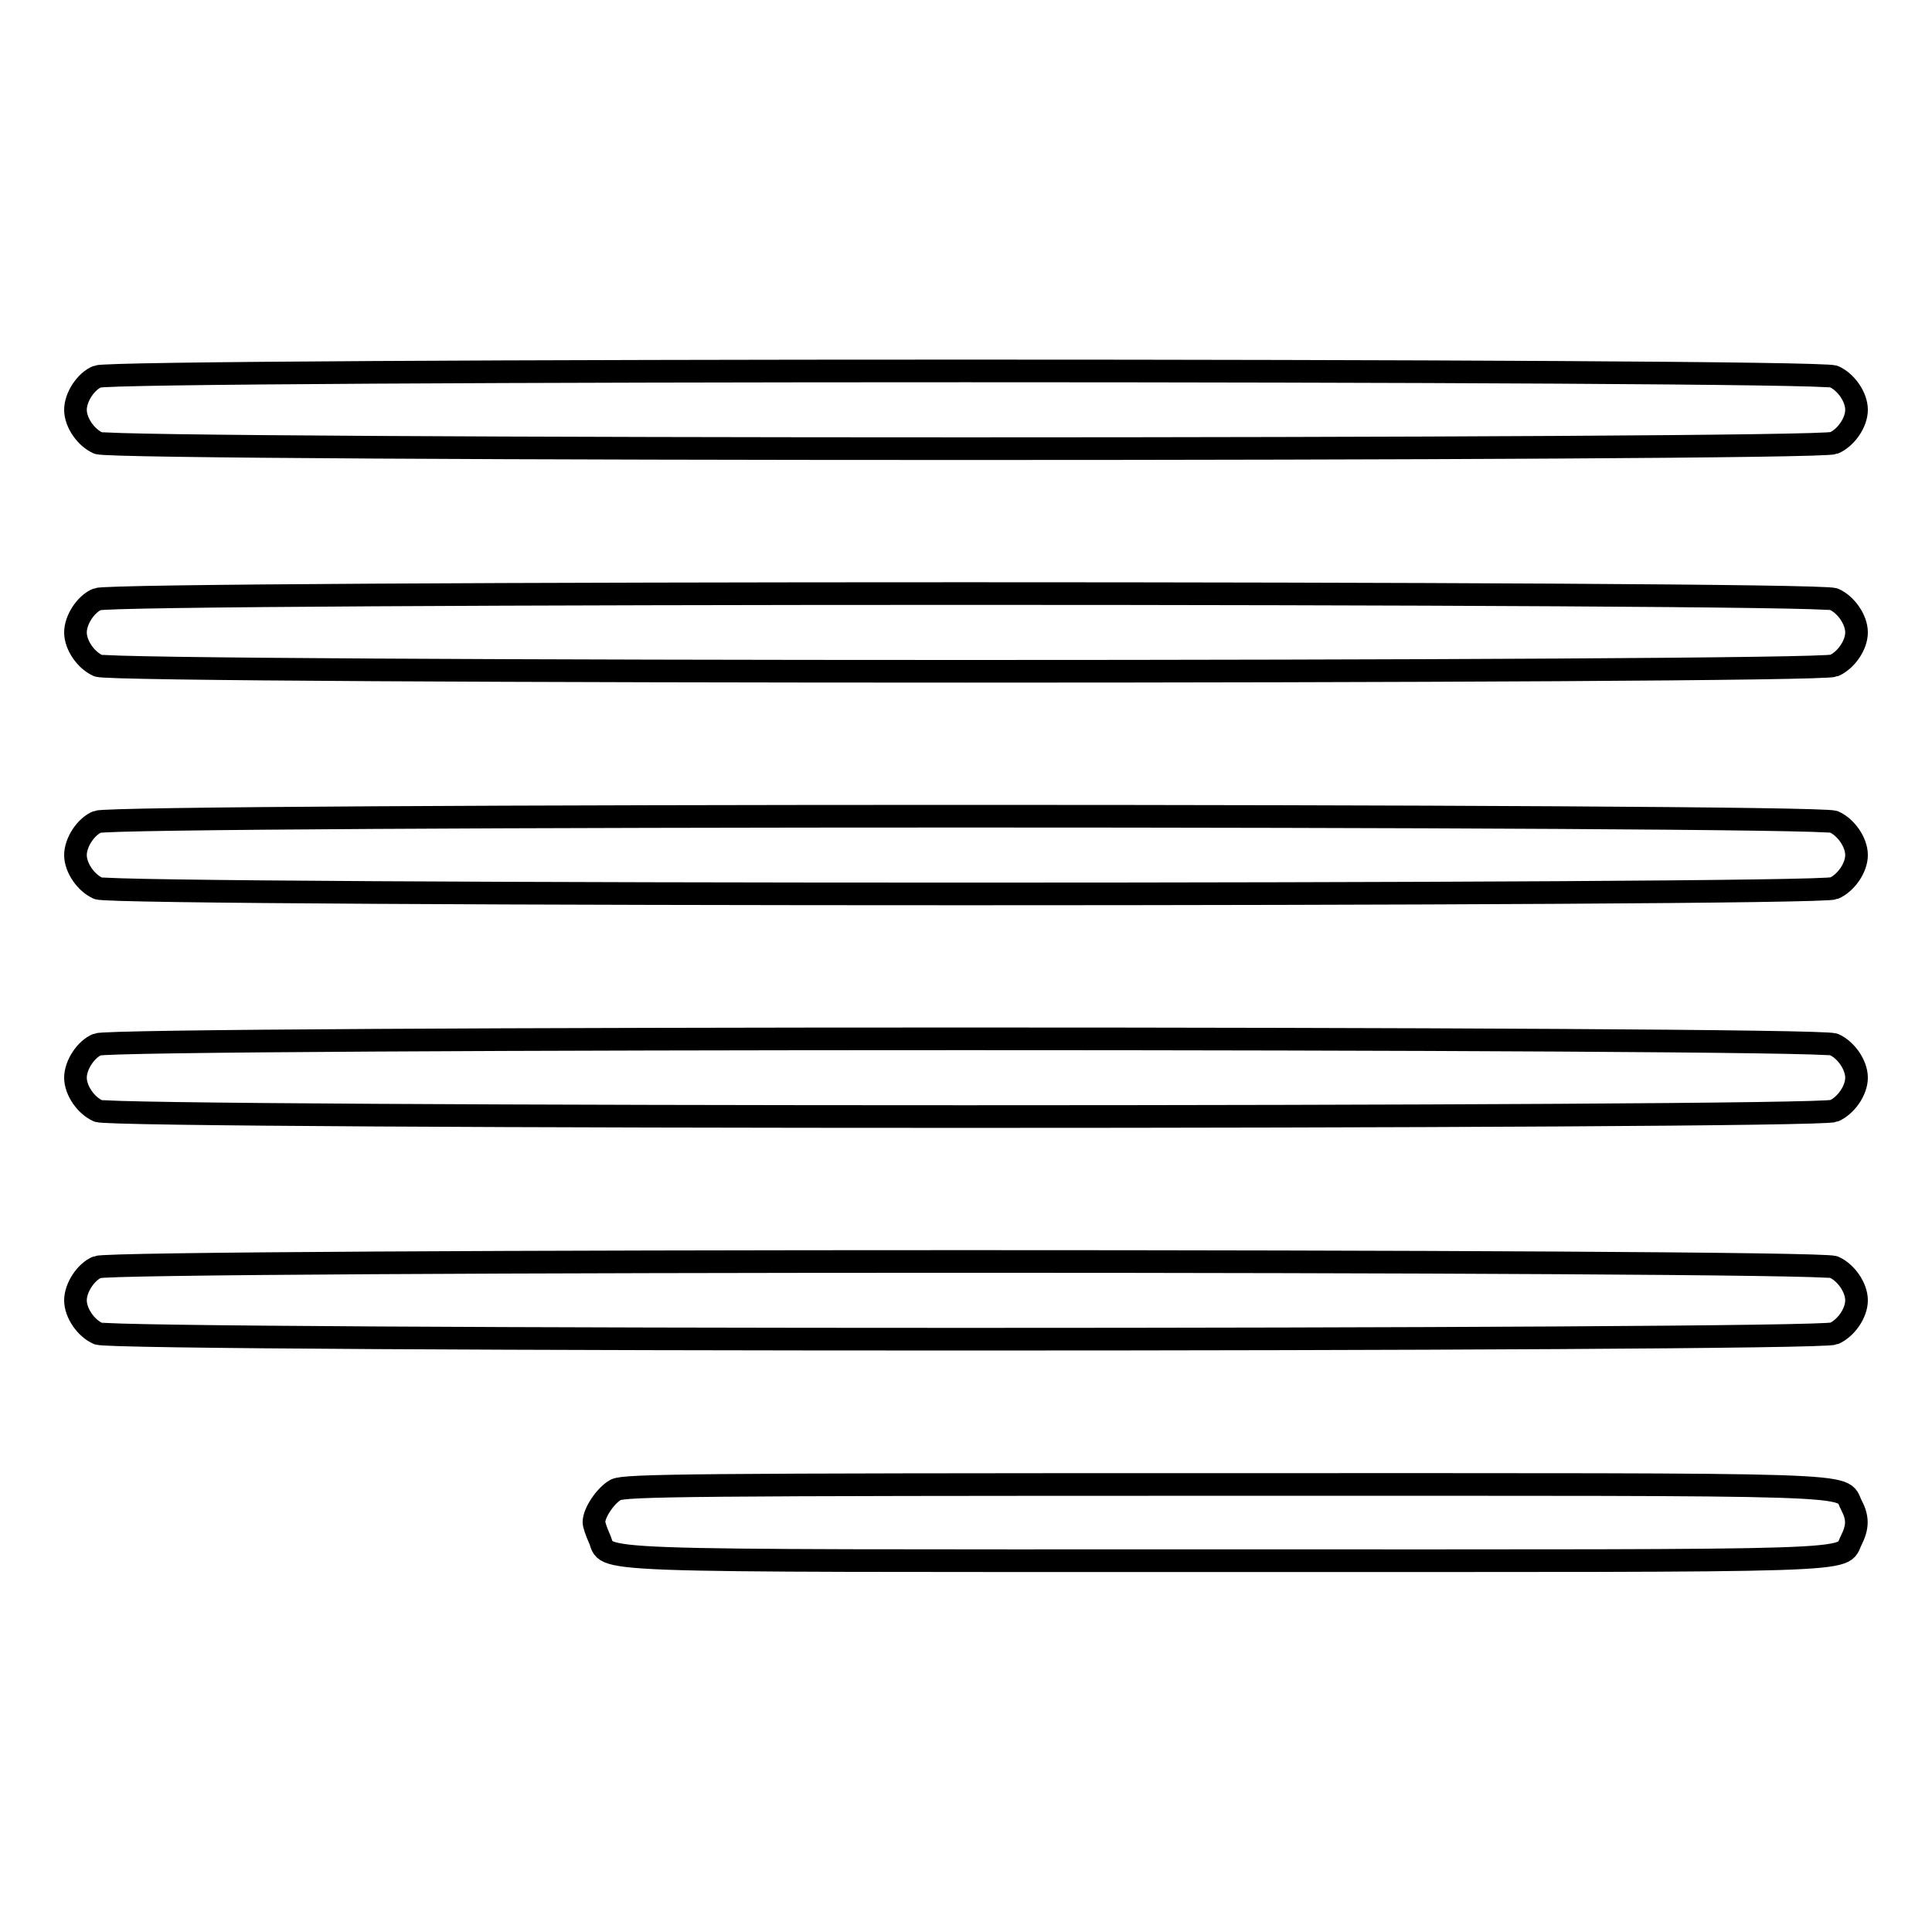
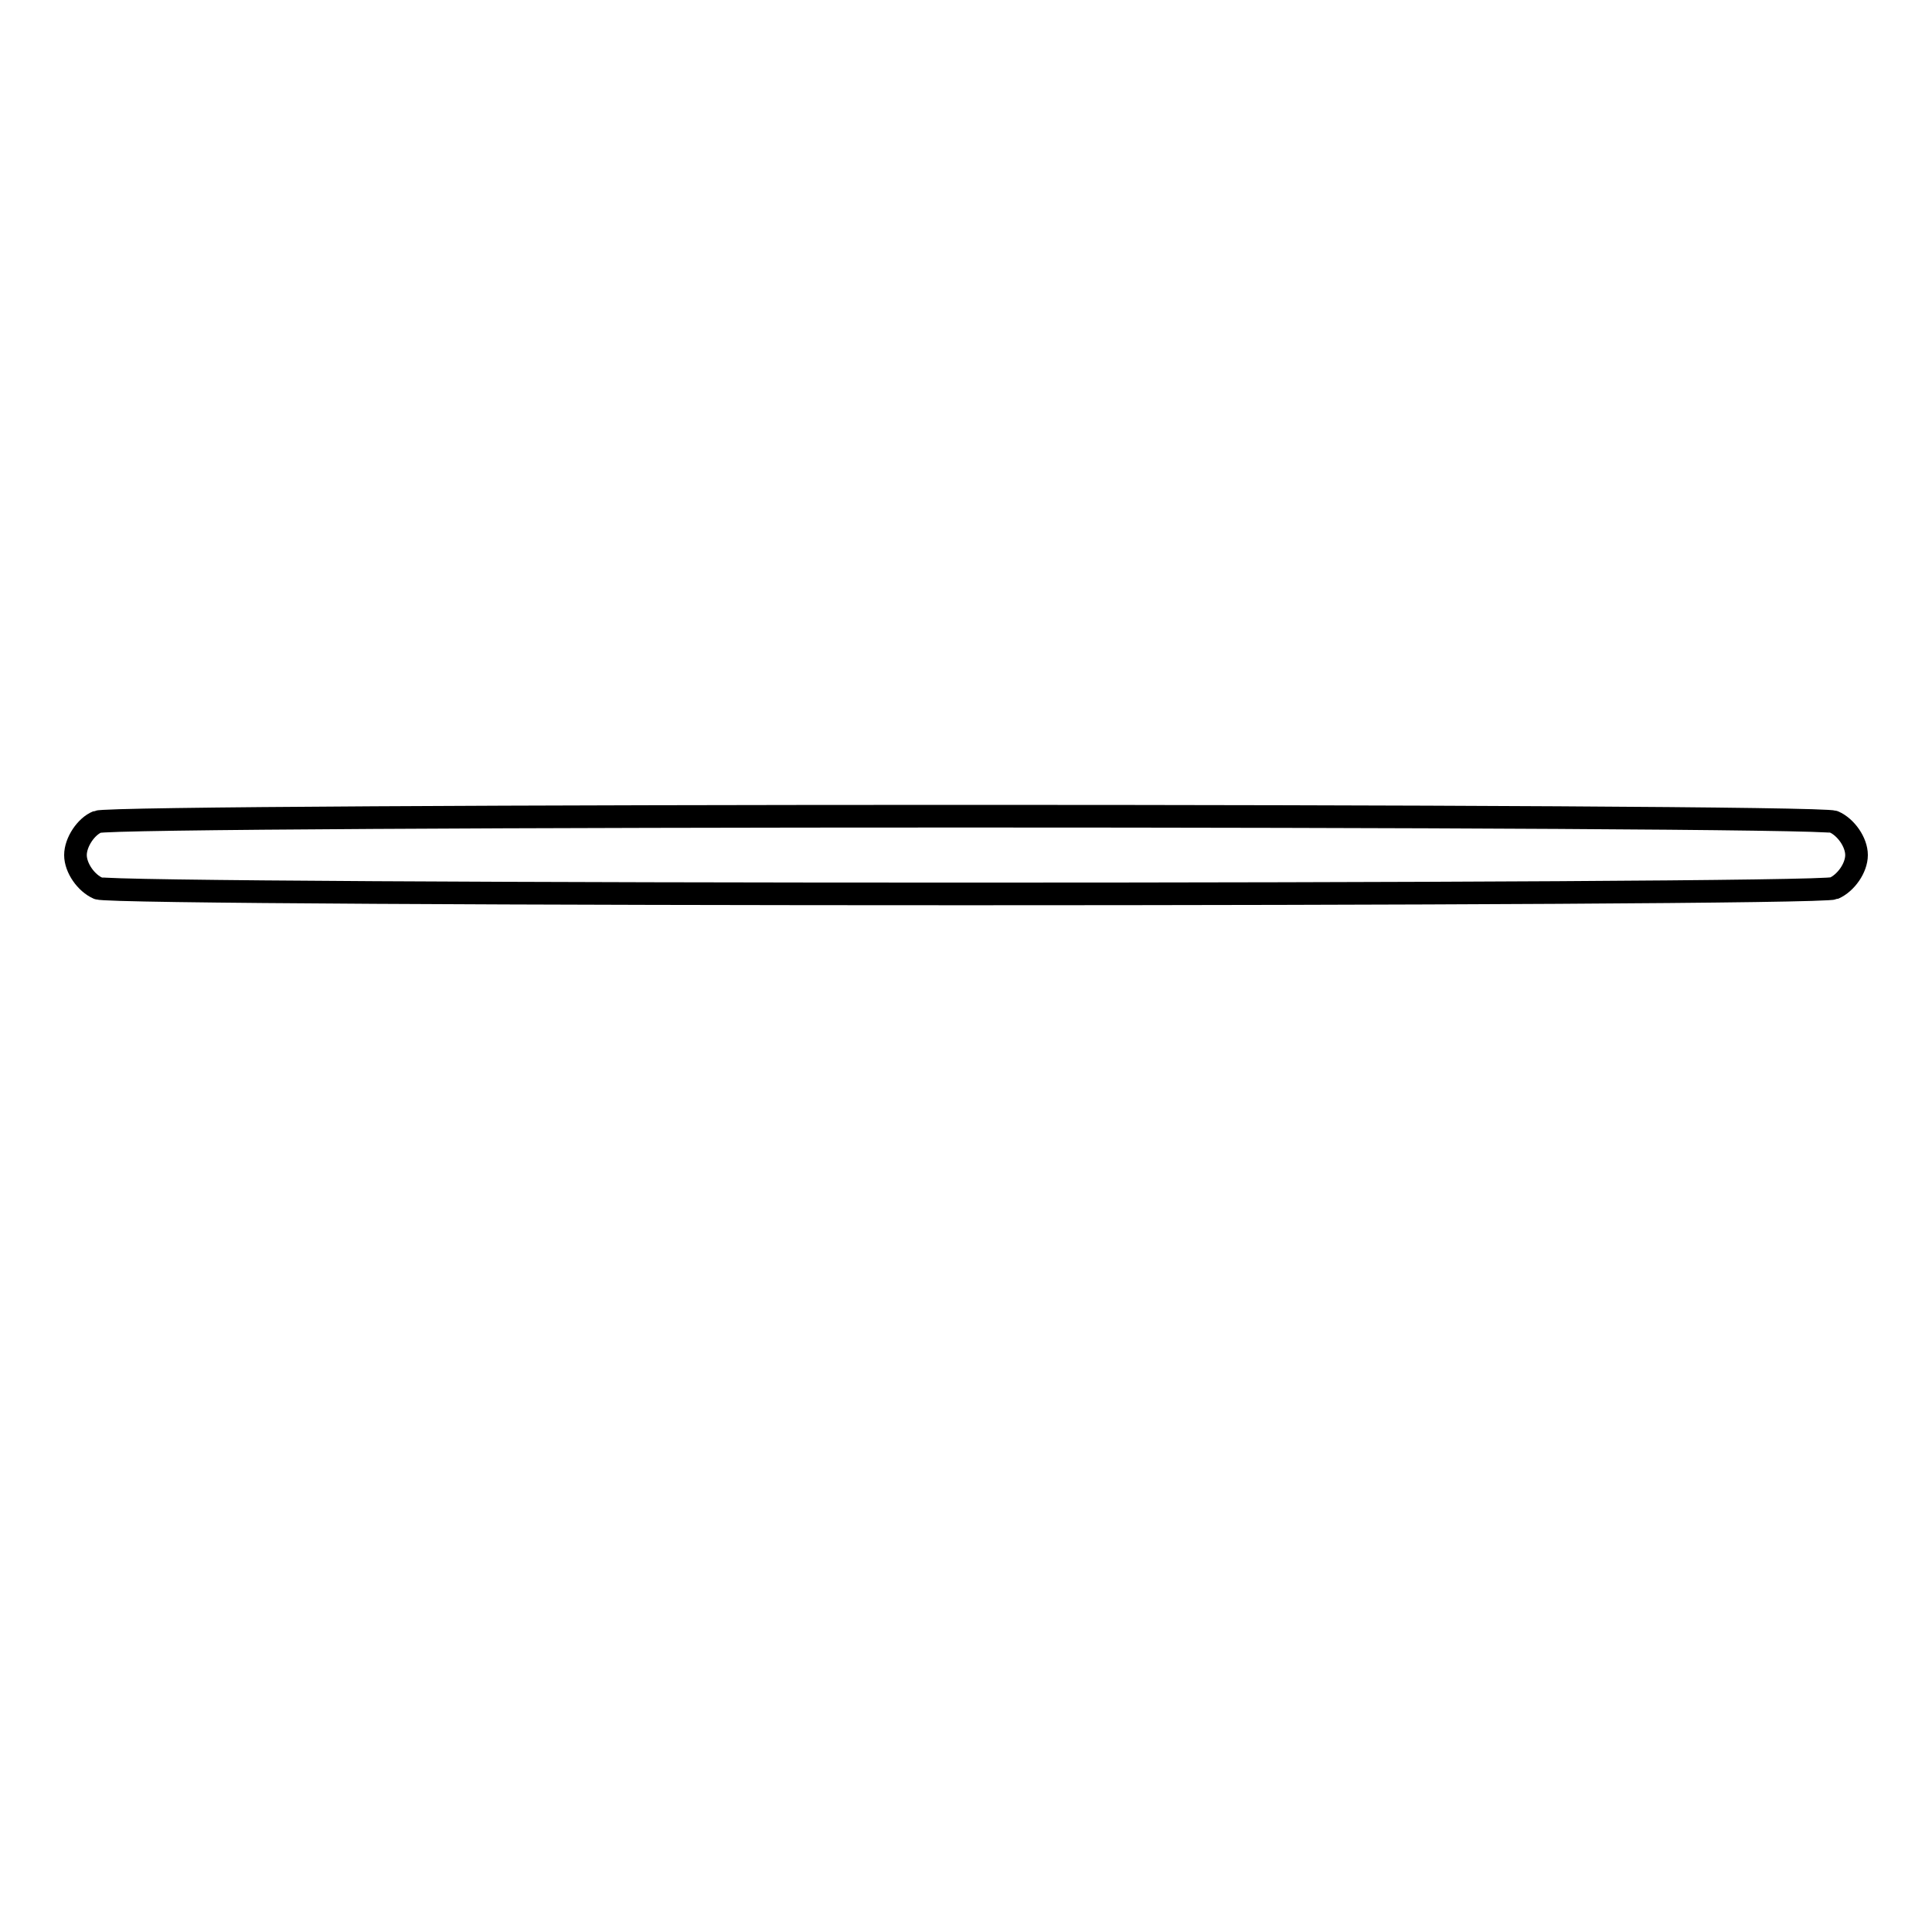
<svg xmlns="http://www.w3.org/2000/svg" version="1.1" x="0px" y="0px" viewBox="0 0 256 256" enable-background="new 0 0 256 256" xml:space="preserve">
  <g>
    <g>
      <g>
-         <path stroke-width="3" fill-opacity="0" stroke="#000000" d="M12.9,49.9c-1.5,0.6-2.9,2.7-2.9,4.4c0,1.7,1.4,3.7,3,4.4c2.4,1,227.6,1,230,0c1.6-0.7,3-2.7,3-4.4c0-1.7-1.4-3.7-3-4.4C240.7,48.9,15.2,48.9,12.9,49.9z" />
-         <path stroke-width="3" fill-opacity="0" stroke="#000000" d="M12.9,79.4C11.4,80,10,82.1,10,83.8c0,1.7,1.4,3.7,3,4.4c2.4,1,227.6,1,230,0c1.6-0.7,3-2.7,3-4.4s-1.4-3.7-3-4.4C240.7,78.4,15.2,78.4,12.9,79.4z" />
        <path stroke-width="3" fill-opacity="0" stroke="#000000" d="M12.9,108.9c-1.5,0.6-2.9,2.7-2.9,4.4c0,1.7,1.4,3.7,3,4.4c2.4,1,227.6,1,230,0c1.6-0.7,3-2.7,3-4.4s-1.4-3.7-3-4.4C240.7,107.9,15.2,107.9,12.9,108.9z" />
-         <path stroke-width="3" fill-opacity="0" stroke="#000000" d="M12.9,138.4c-1.5,0.6-2.9,2.7-2.9,4.4c0,1.7,1.4,3.7,3,4.4c2.4,1,227.6,1,230,0c1.6-0.7,3-2.7,3-4.4s-1.4-3.7-3-4.4C240.7,137.4,15.2,137.4,12.9,138.4z" />
-         <path stroke-width="3" fill-opacity="0" stroke="#000000" d="M12.9,167.9c-1.5,0.6-2.9,2.7-2.9,4.4c0,1.7,1.4,3.7,3,4.4c2.4,1,227.6,1,230,0c1.6-0.7,3-2.7,3-4.4c0-1.7-1.4-3.7-3-4.4C240.7,166.9,15.2,166.9,12.9,167.9z" />
-         <path stroke-width="3" fill-opacity="0" stroke="#000000" d="M81.6,197.4c-1.3,0.7-2.9,3-2.9,4.3c0,0.3,0.3,1.2,0.7,2.1c1.5,3.2-4.8,3,82.9,3c86.7,0,81.5,0.2,83-2.7c0.9-1.8,0.9-3,0-4.7c-1.5-2.9,3.7-2.7-83-2.7C91.3,196.7,82.9,196.8,81.6,197.4z" />
      </g>
    </g>
  </g>
</svg>